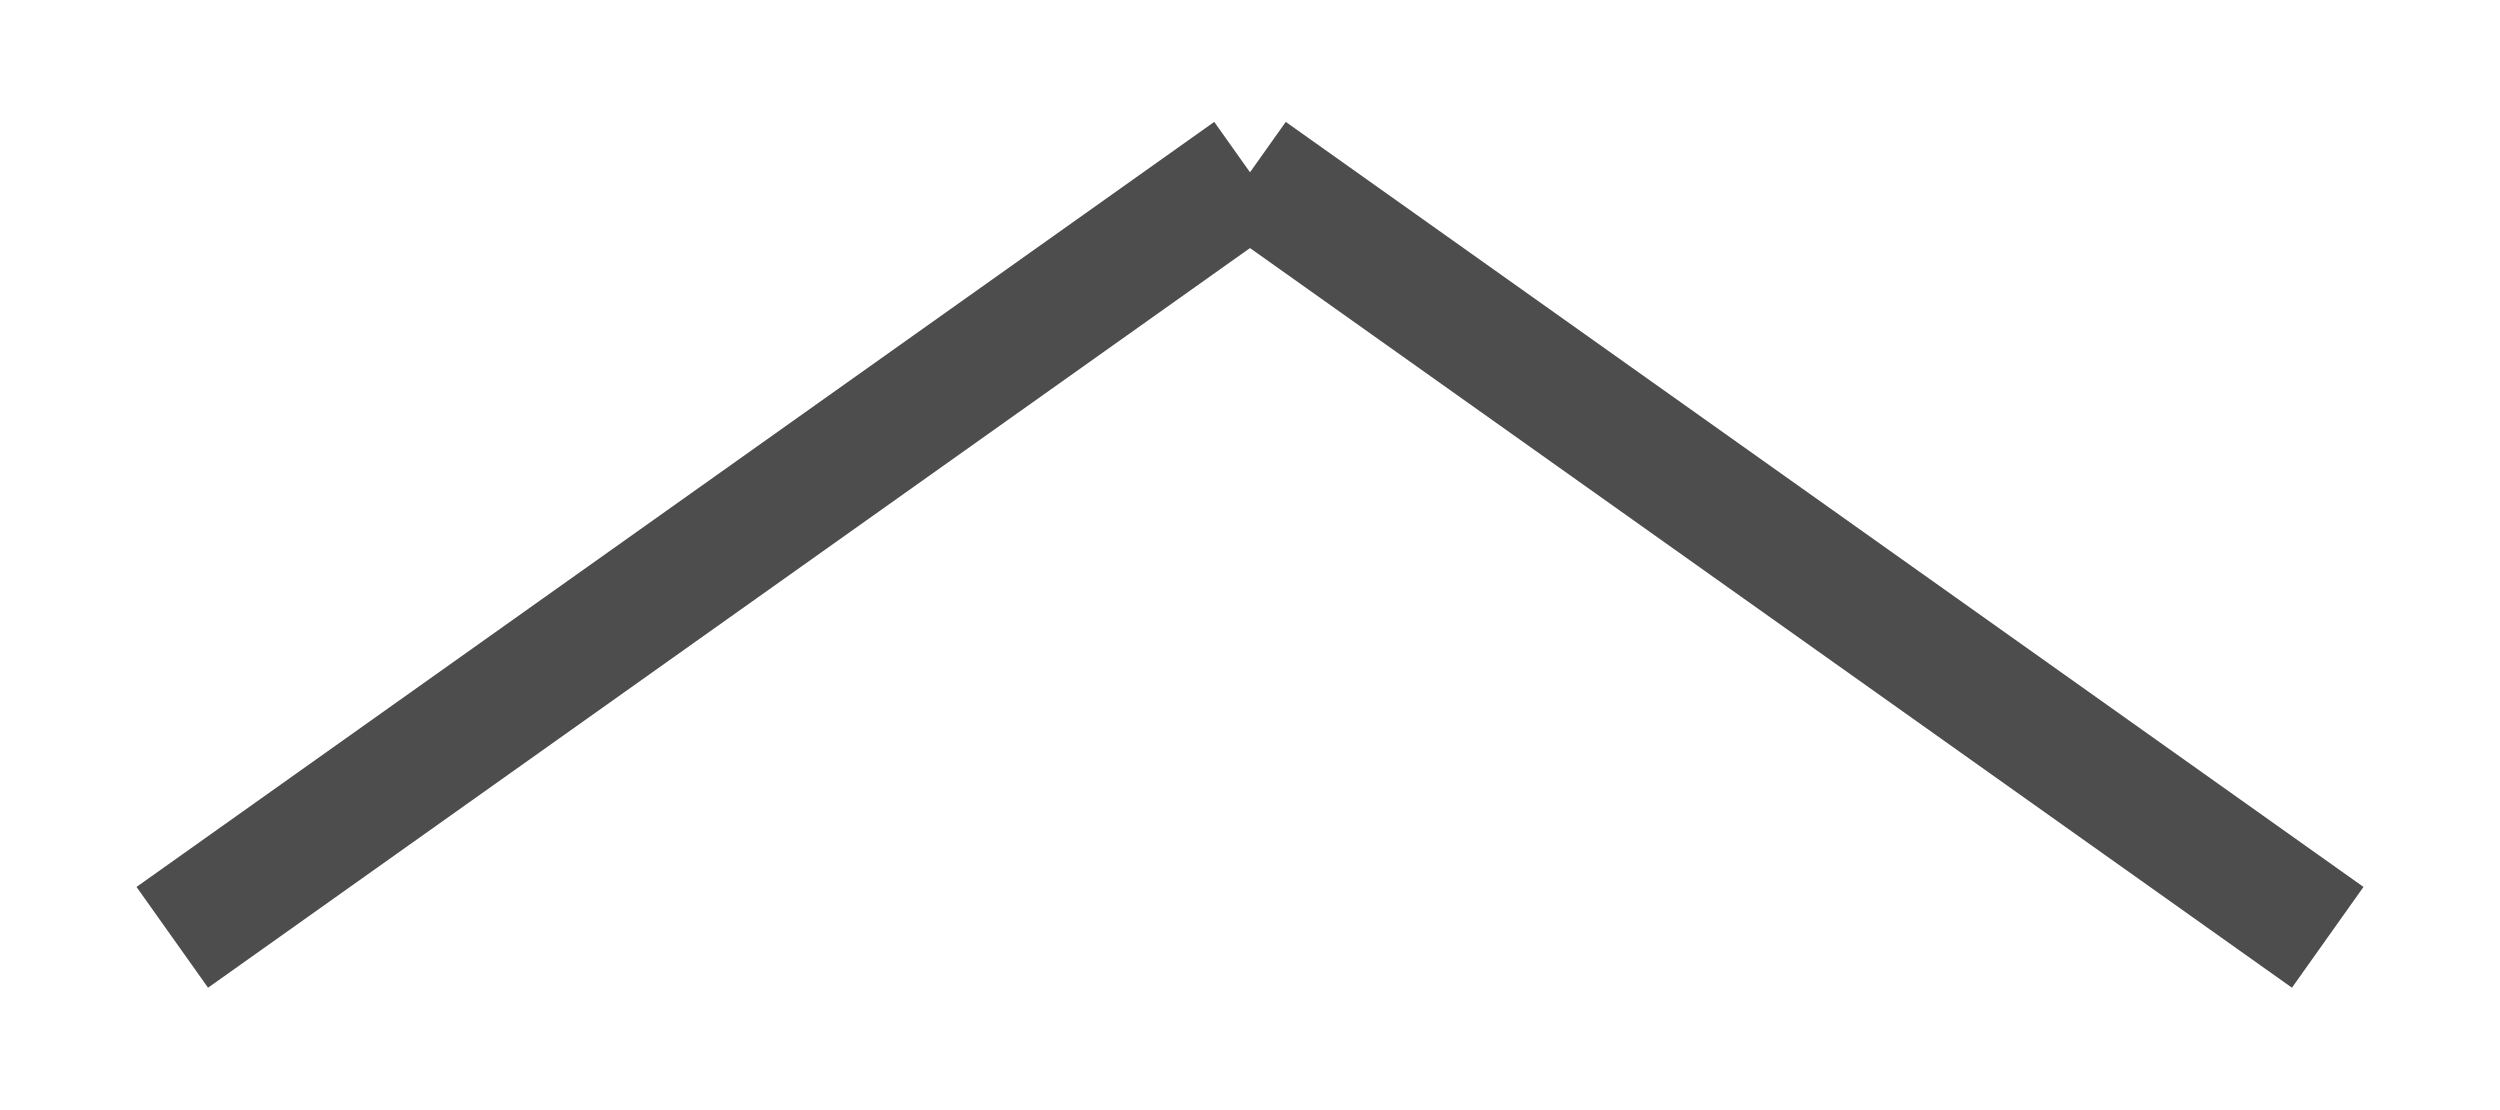
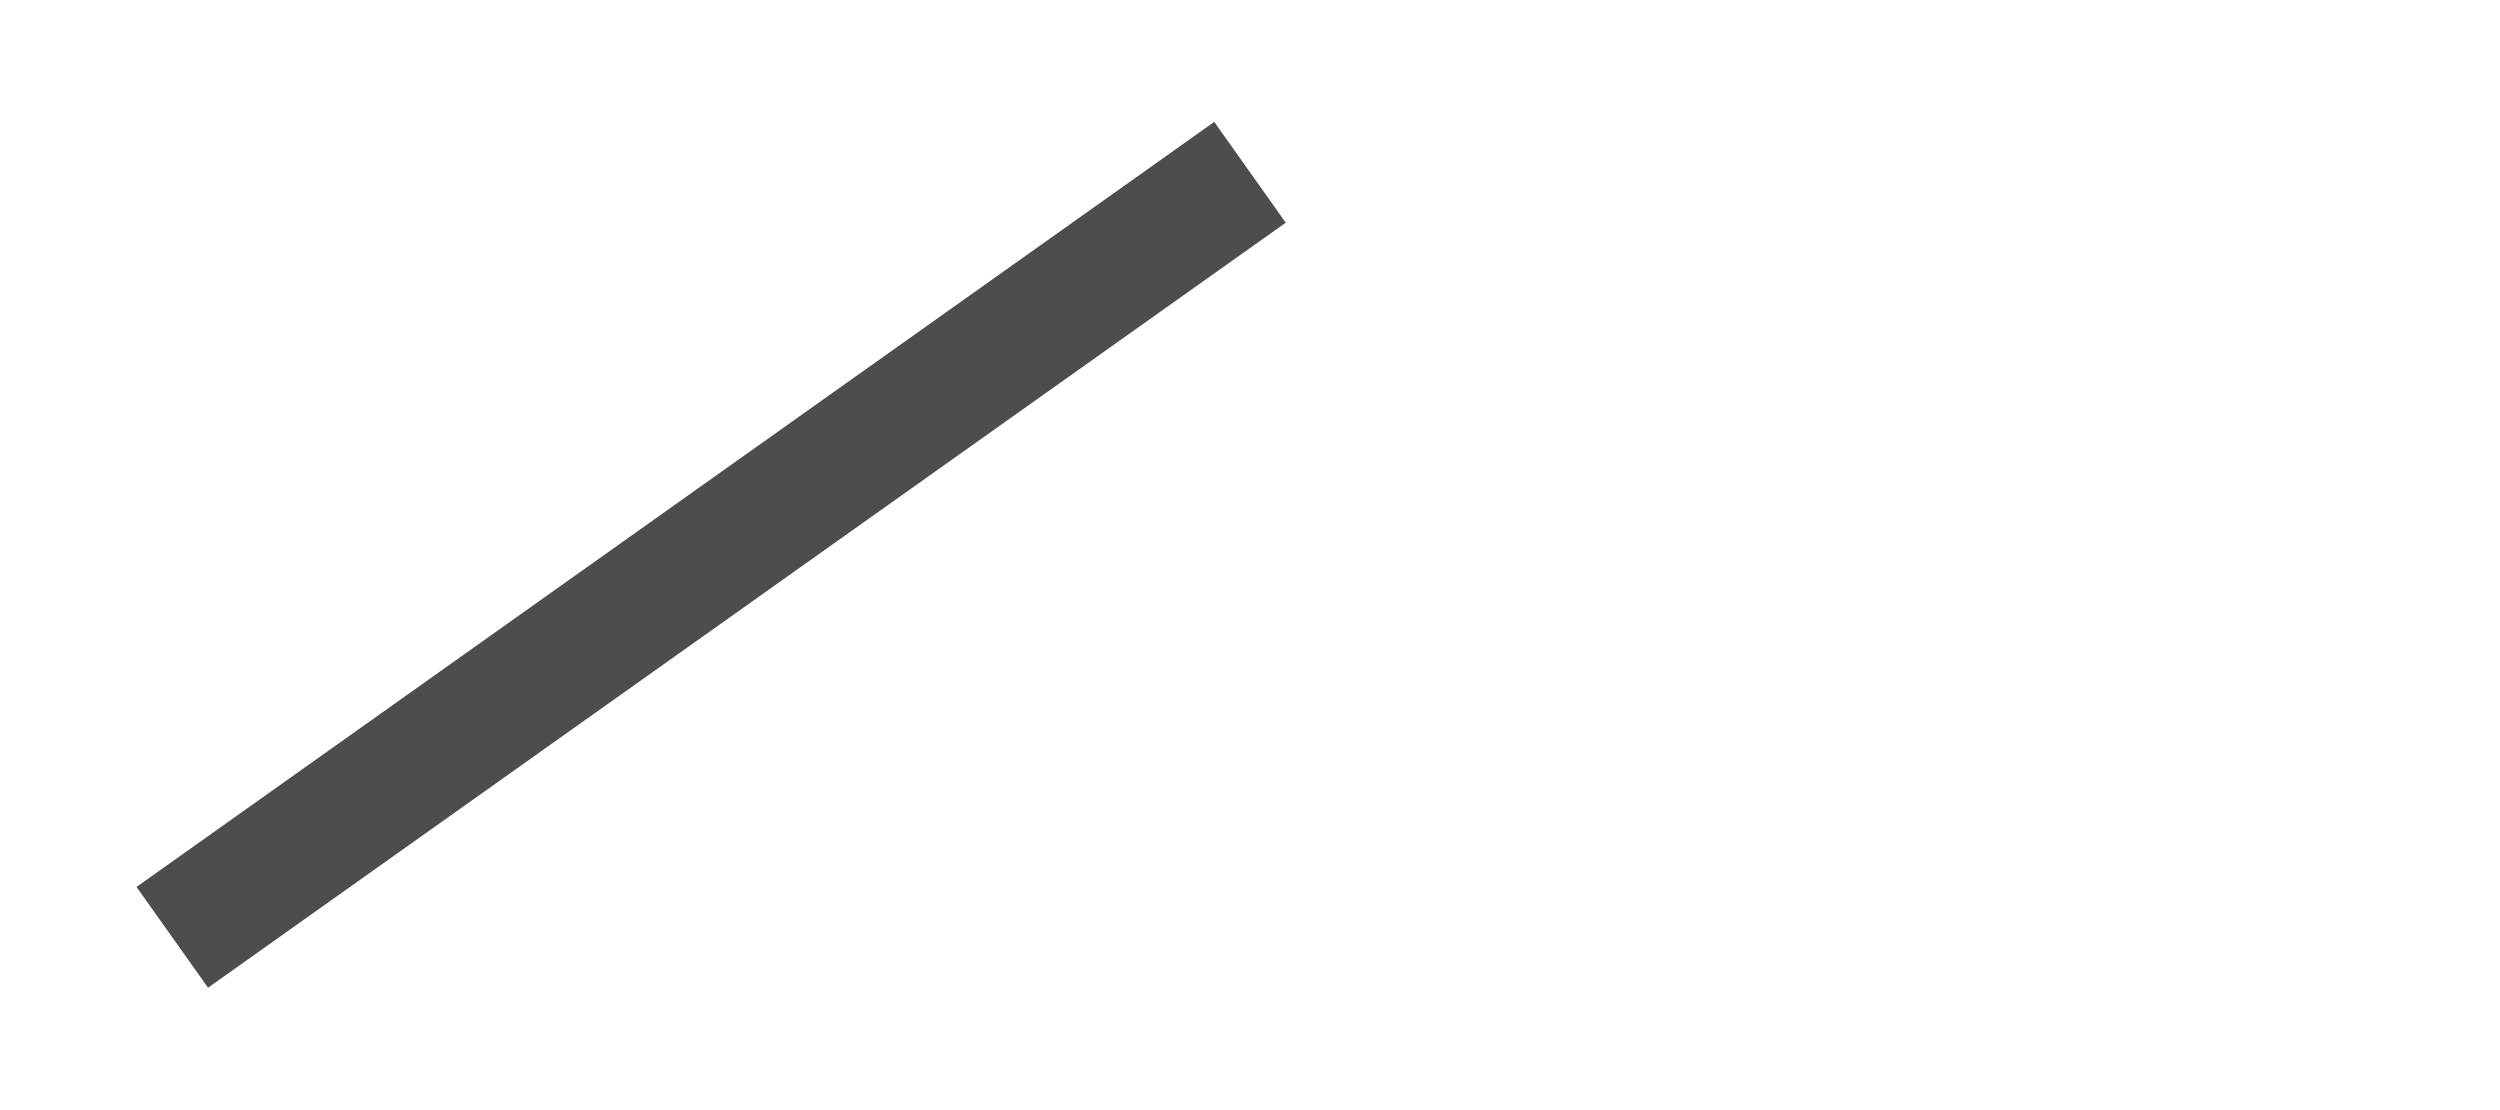
<svg xmlns="http://www.w3.org/2000/svg" width="20.228" height="8.979" viewBox="0 0 20.228 8.979">
  <g id="Group_107" data-name="Group 107" transform="translate(-7731.459 -5225.608)">
    <g id="Group_106" data-name="Group 106">
      <line id="Line_31" data-name="Line 31" x1="8.72" y2="6.19" transform="translate(7732.853 5227.002)" fill="none" stroke="#4d4d4d" strokeLinecap="round" strokeMiterlimitt="10" strokeWidth="2" />
-       <line id="Line_32" data-name="Line 32" x1="8.72" y1="6.19" transform="translate(7741.573 5227.002)" fill="none" stroke="#4d4d4d" strokeLinecap="round" strokeMiterlimitt="10" strokeWidth="2" />
    </g>
  </g>
</svg>